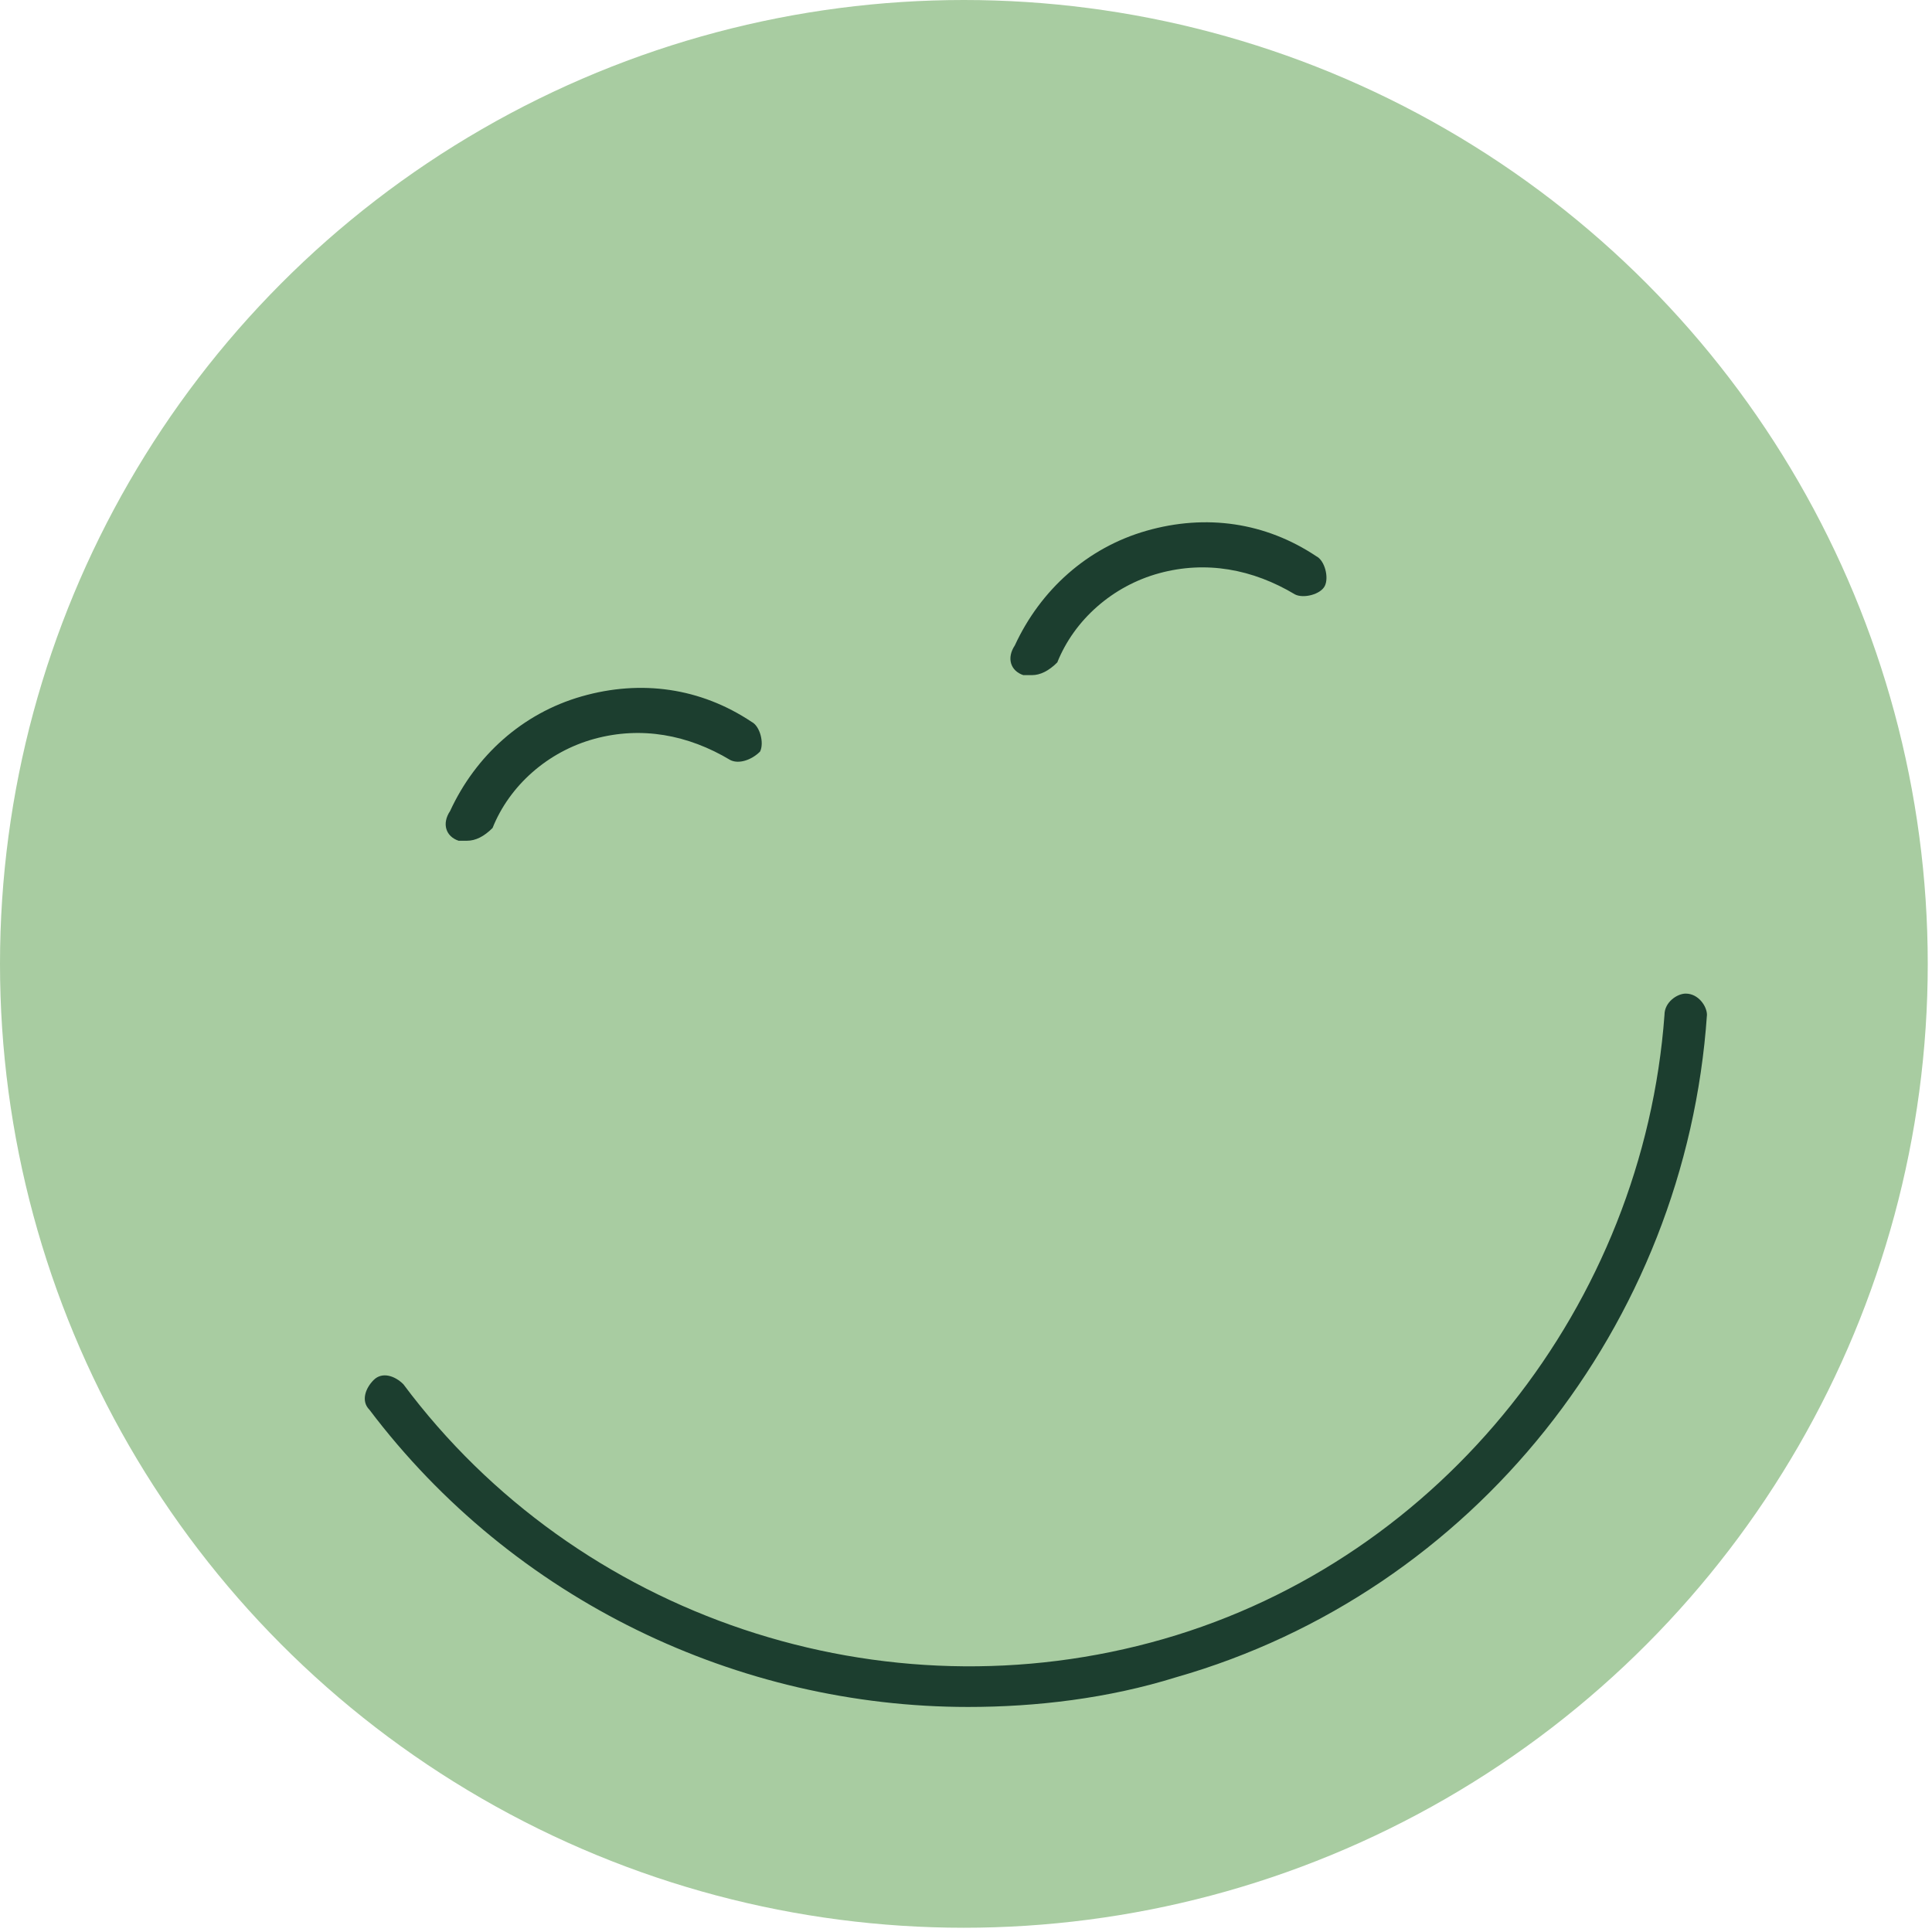
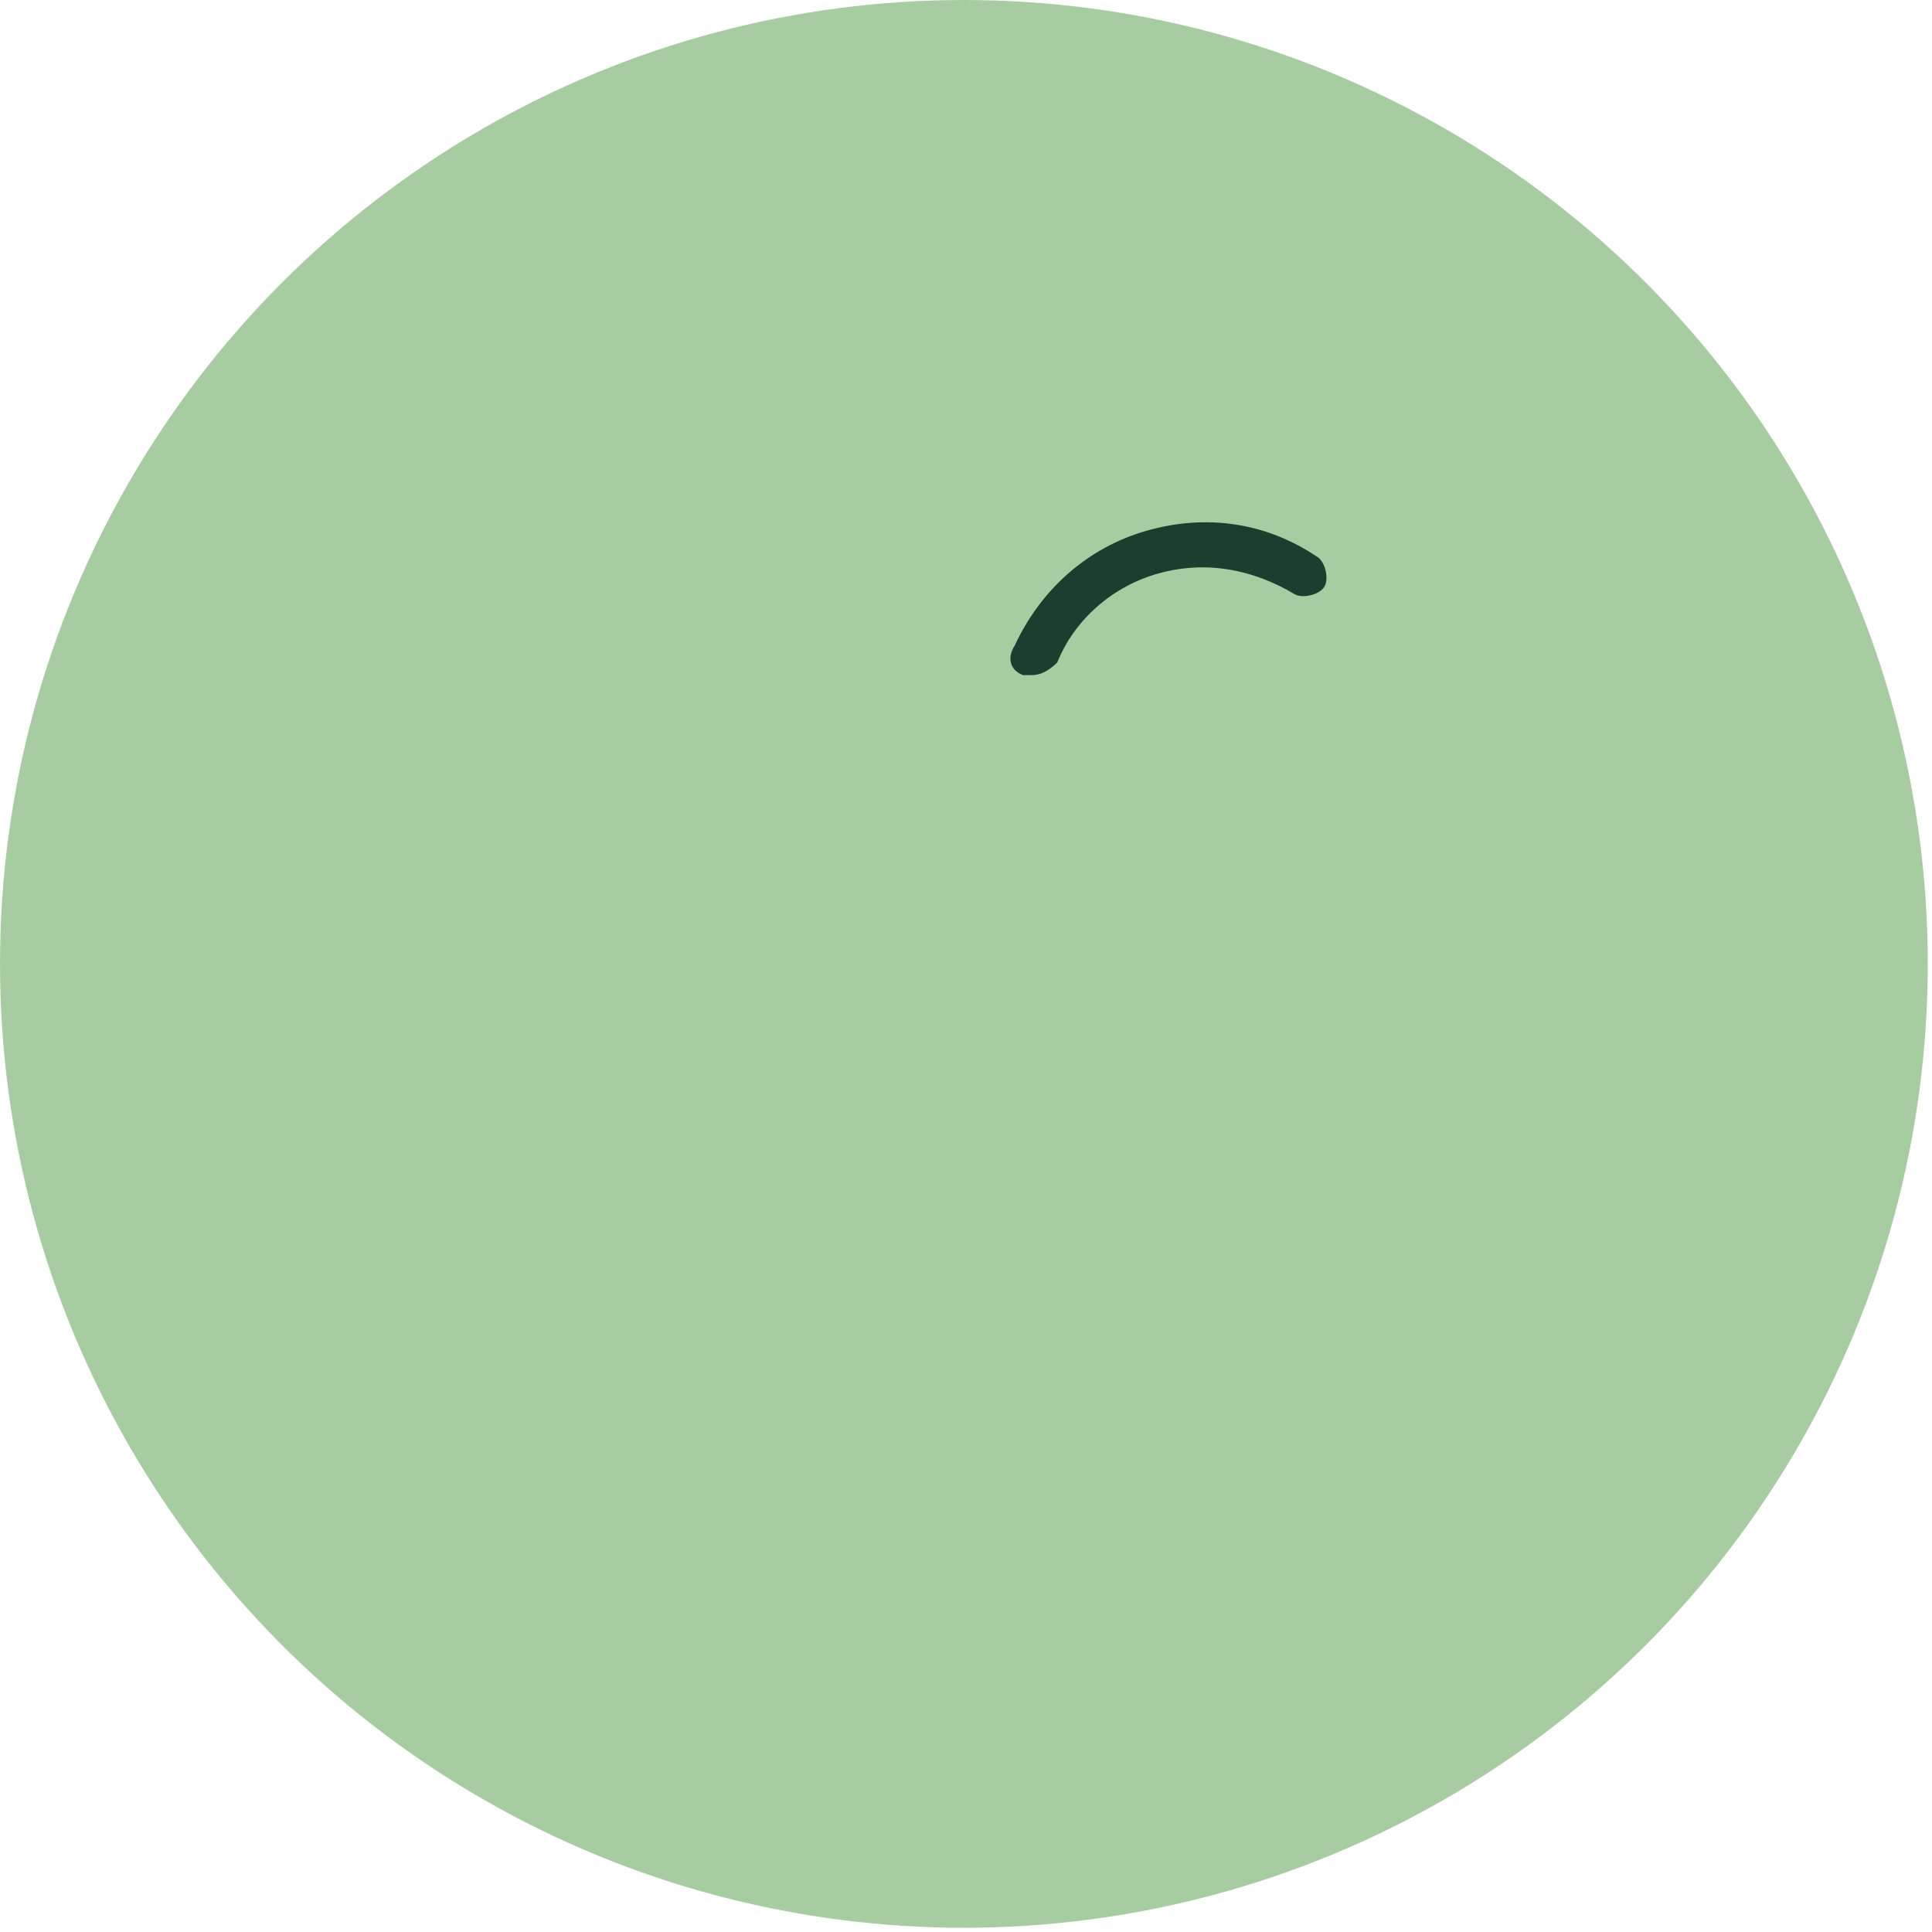
<svg xmlns="http://www.w3.org/2000/svg" version="1.1" id="Calque_1" x="0px" y="0px" viewBox="0 0 45.5 45.5" style="enable-background:new 0 0 45.5 45.5;" xml:space="preserve">
  <style type="text/css">
	.st0{fill:#A8CCA1;}
	.st1{fill:#1B3E2F;}
	.st2{fill:#F8C59E;}
	.st3{fill:none;stroke:#FFFFFF;stroke-linecap:round;stroke-miterlimit:10;}
	.st4{fill:none;stroke:#1C3E2F;stroke-linecap:round;stroke-linejoin:round;stroke-miterlimit:10;}
	.st5{fill:none;stroke:#1A3E2F;stroke-width:0.75;stroke-linecap:round;stroke-linejoin:round;stroke-miterlimit:10;}
	.st6{fill:#D19872;}
	.st7{fill:#1C3E2F;}
	.st8{fill:#D19771;}
	.st9{fill:none;stroke:#FFFFFF;stroke-linecap:round;stroke-linejoin:round;stroke-miterlimit:10;}
	.st10{fill:#FFFFFF;}
	.st11{fill:none;stroke:#1A3E2F;stroke-linecap:round;stroke-linejoin:round;stroke-miterlimit:10;}
	.st12{filter:url(#Adobe_OpacityMaskFilter);}
	.st13{mask:url(#SVGID_1_);}
	.st14{filter:url(#Adobe_OpacityMaskFilter_00000090285643763223787110000013824014573405697432_);}
	.st15{mask:url(#SVGID_00000123422565978935766750000001599645353444249758_);}
	.st16{fill:#FFFBF5;}
	.st17{fill:#E5D6CF;}
	.st18{fill:#FCE8DC;}
	.st19{fill:#E1C2AF;}
	.st20{fill:#FFFBF6;}
	.st21{fill:#FFFFFF;stroke:#1C3E2F;stroke-width:0.558;stroke-linecap:round;stroke-linejoin:round;stroke-miterlimit:10;}
	.st22{fill:none;stroke:#1C3E2F;stroke-width:0.302;stroke-linecap:round;stroke-linejoin:round;stroke-miterlimit:10;}
	.st23{fill:none;stroke:#F8C59E;stroke-linecap:round;stroke-miterlimit:10;}
</style>
  <g>
    <circle class="st0" cx="22.7" cy="22.7" r="22.7" />
-     <path class="st7" d="M22.8,40.2c-5.4,0-10.7-2.5-14.1-7c-0.2-0.2-0.1-0.5,0.1-0.7c0.2-0.2,0.5-0.1,0.7,0.1c4.1,5.5,11.3,7.9,17.9,6   c6.6-1.9,11.3-7.9,11.8-14.7c0-0.3,0.3-0.5,0.5-0.5c0.3,0,0.5,0.3,0.5,0.5c-0.5,7.3-5.5,13.6-12.5,15.6   C26.1,40,24.4,40.2,22.8,40.2z" />
-     <path class="st7" d="M11,19.8c-0.1,0-0.1,0-0.2,0c-0.3-0.1-0.4-0.4-0.2-0.7c0.6-1.3,1.7-2.3,3.1-2.7c1.4-0.4,2.8-0.2,4,0.6   c0.2,0.1,0.3,0.5,0.2,0.7c-0.2,0.2-0.5,0.3-0.7,0.2c-1-0.6-2.1-0.8-3.2-0.5c-1.1,0.3-2,1.1-2.4,2.1C11.4,19.7,11.2,19.8,11,19.8z" />
    <path class="st7" d="M24.3,15.9c-0.1,0-0.1,0-0.2,0c-0.3-0.1-0.4-0.4-0.2-0.7c0.6-1.3,1.7-2.3,3.1-2.7c1.4-0.4,2.8-0.2,4,0.6   c0.2,0.1,0.3,0.5,0.2,0.7c-0.1,0.2-0.5,0.3-0.7,0.2c-1-0.6-2.1-0.8-3.2-0.5c-1.1,0.3-2,1.1-2.4,2.1C24.7,15.8,24.5,15.9,24.3,15.9z   " />
  </g>
</svg>